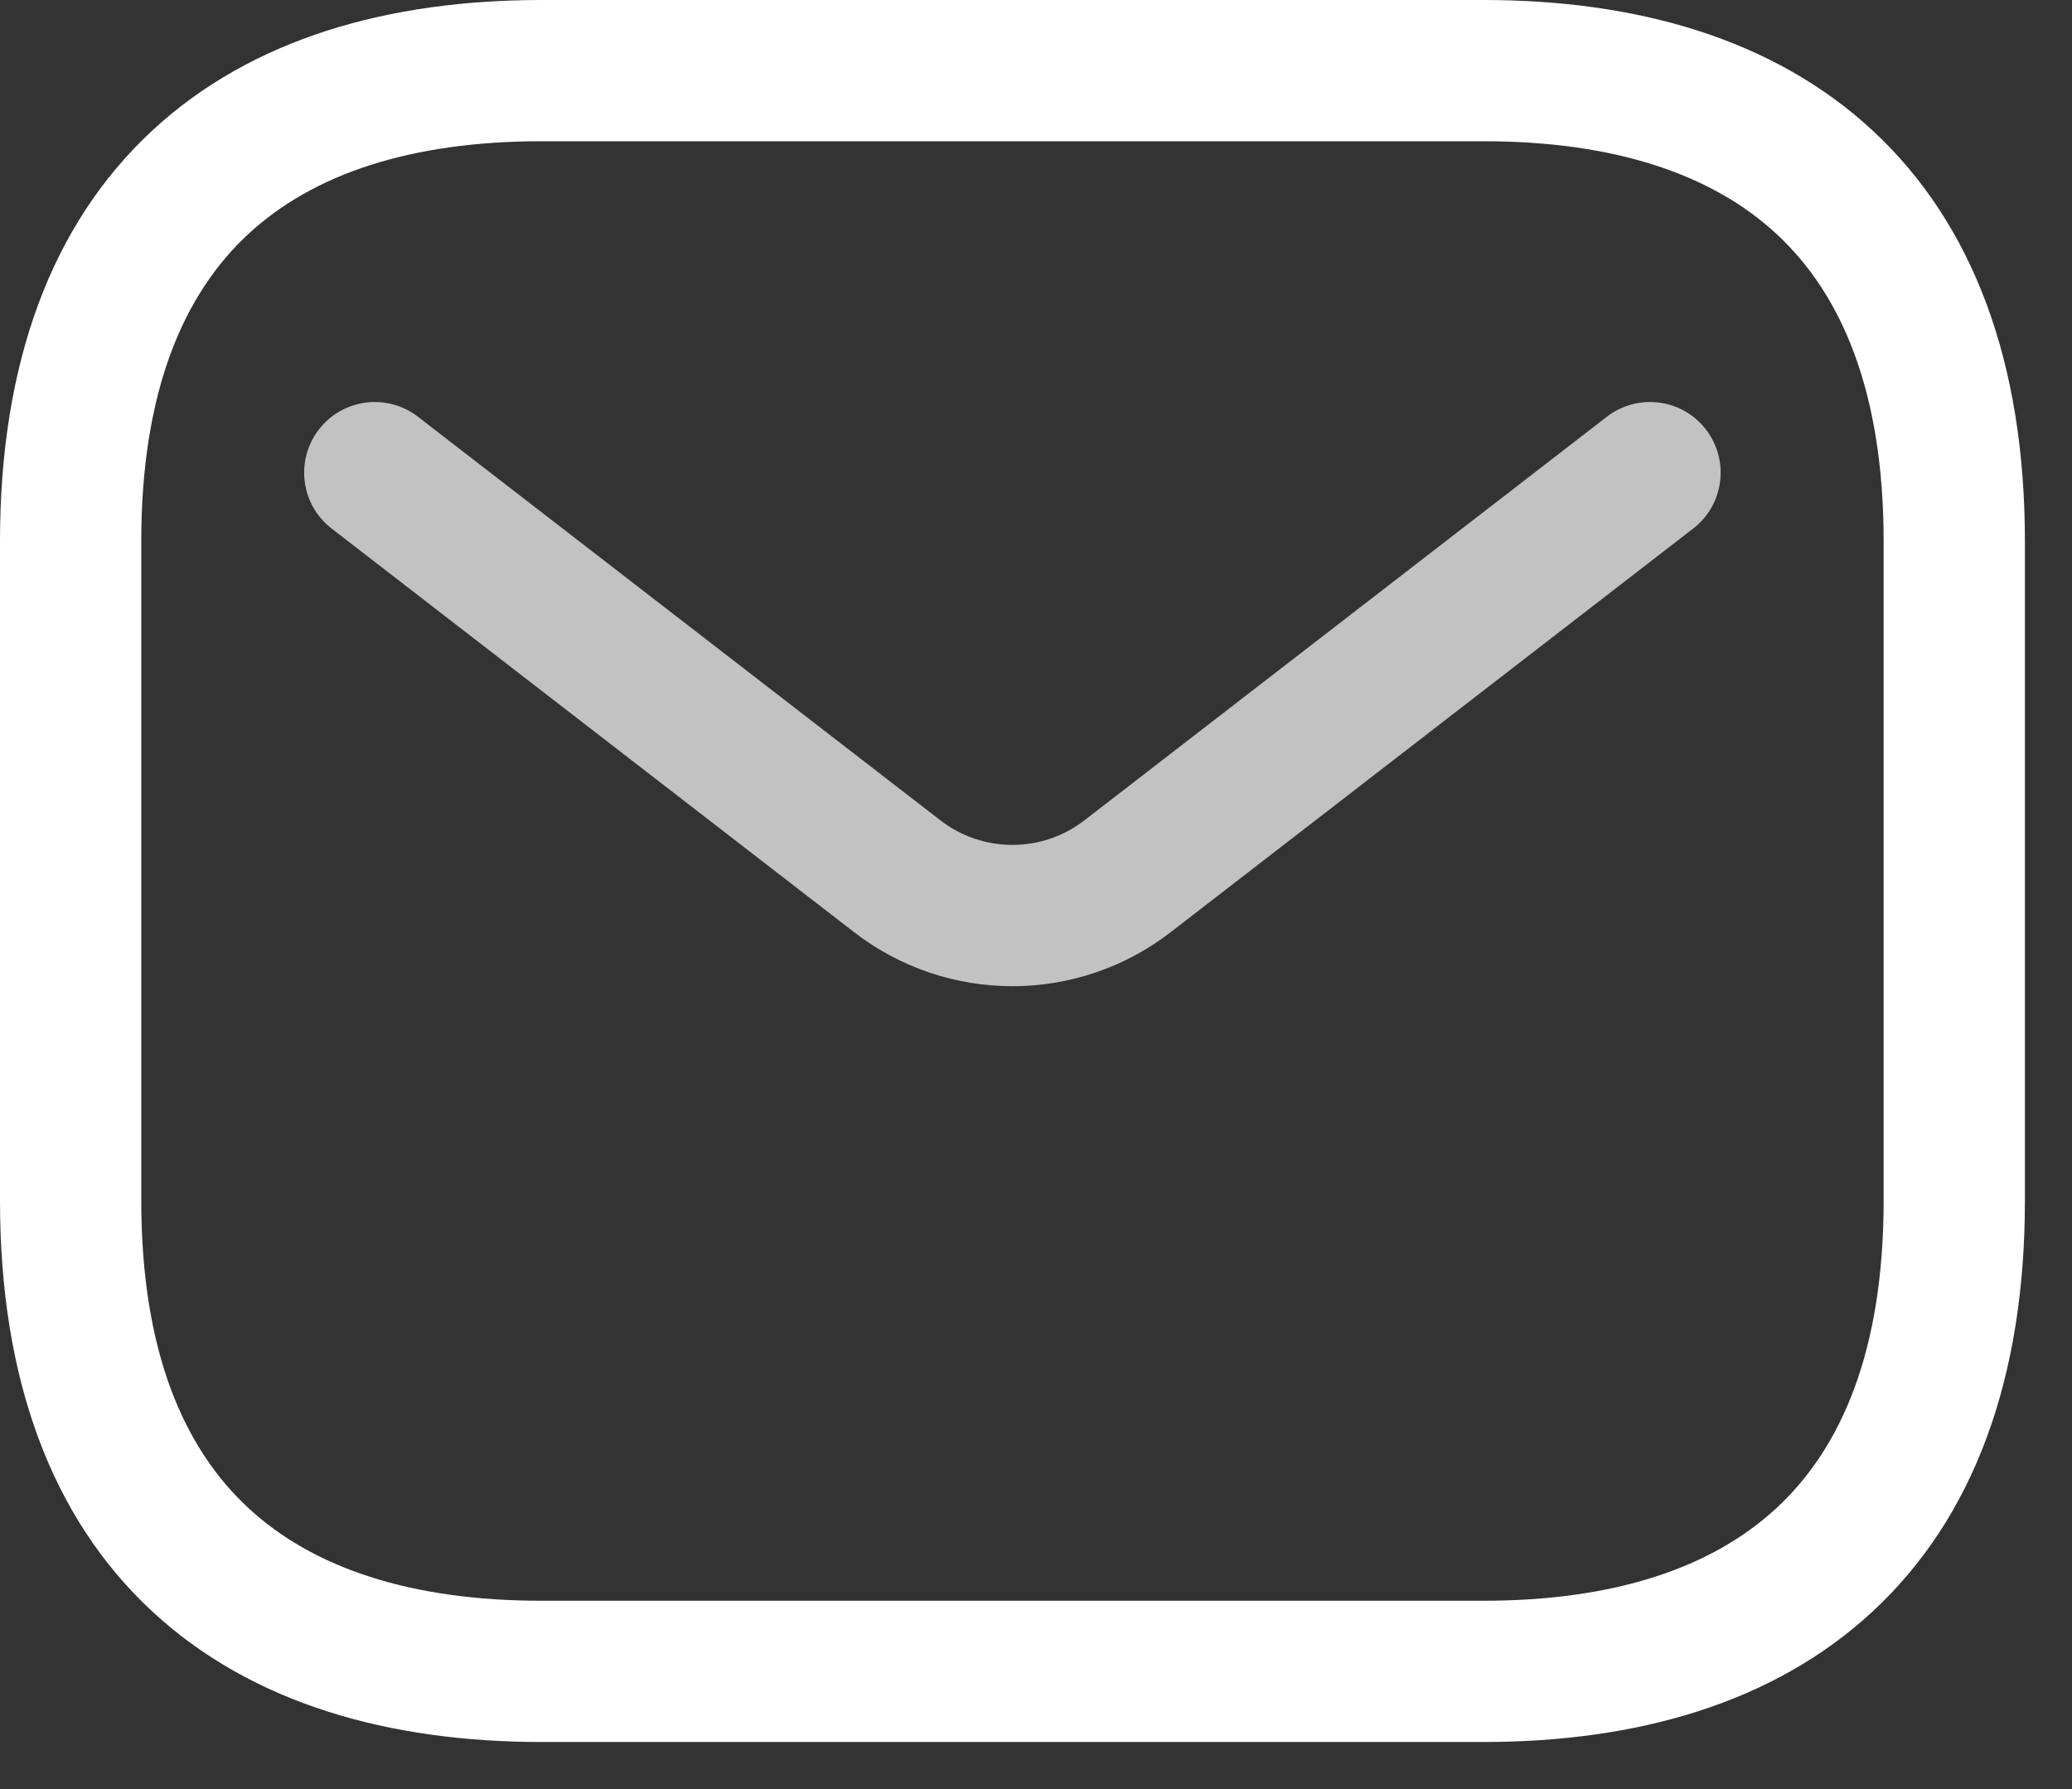
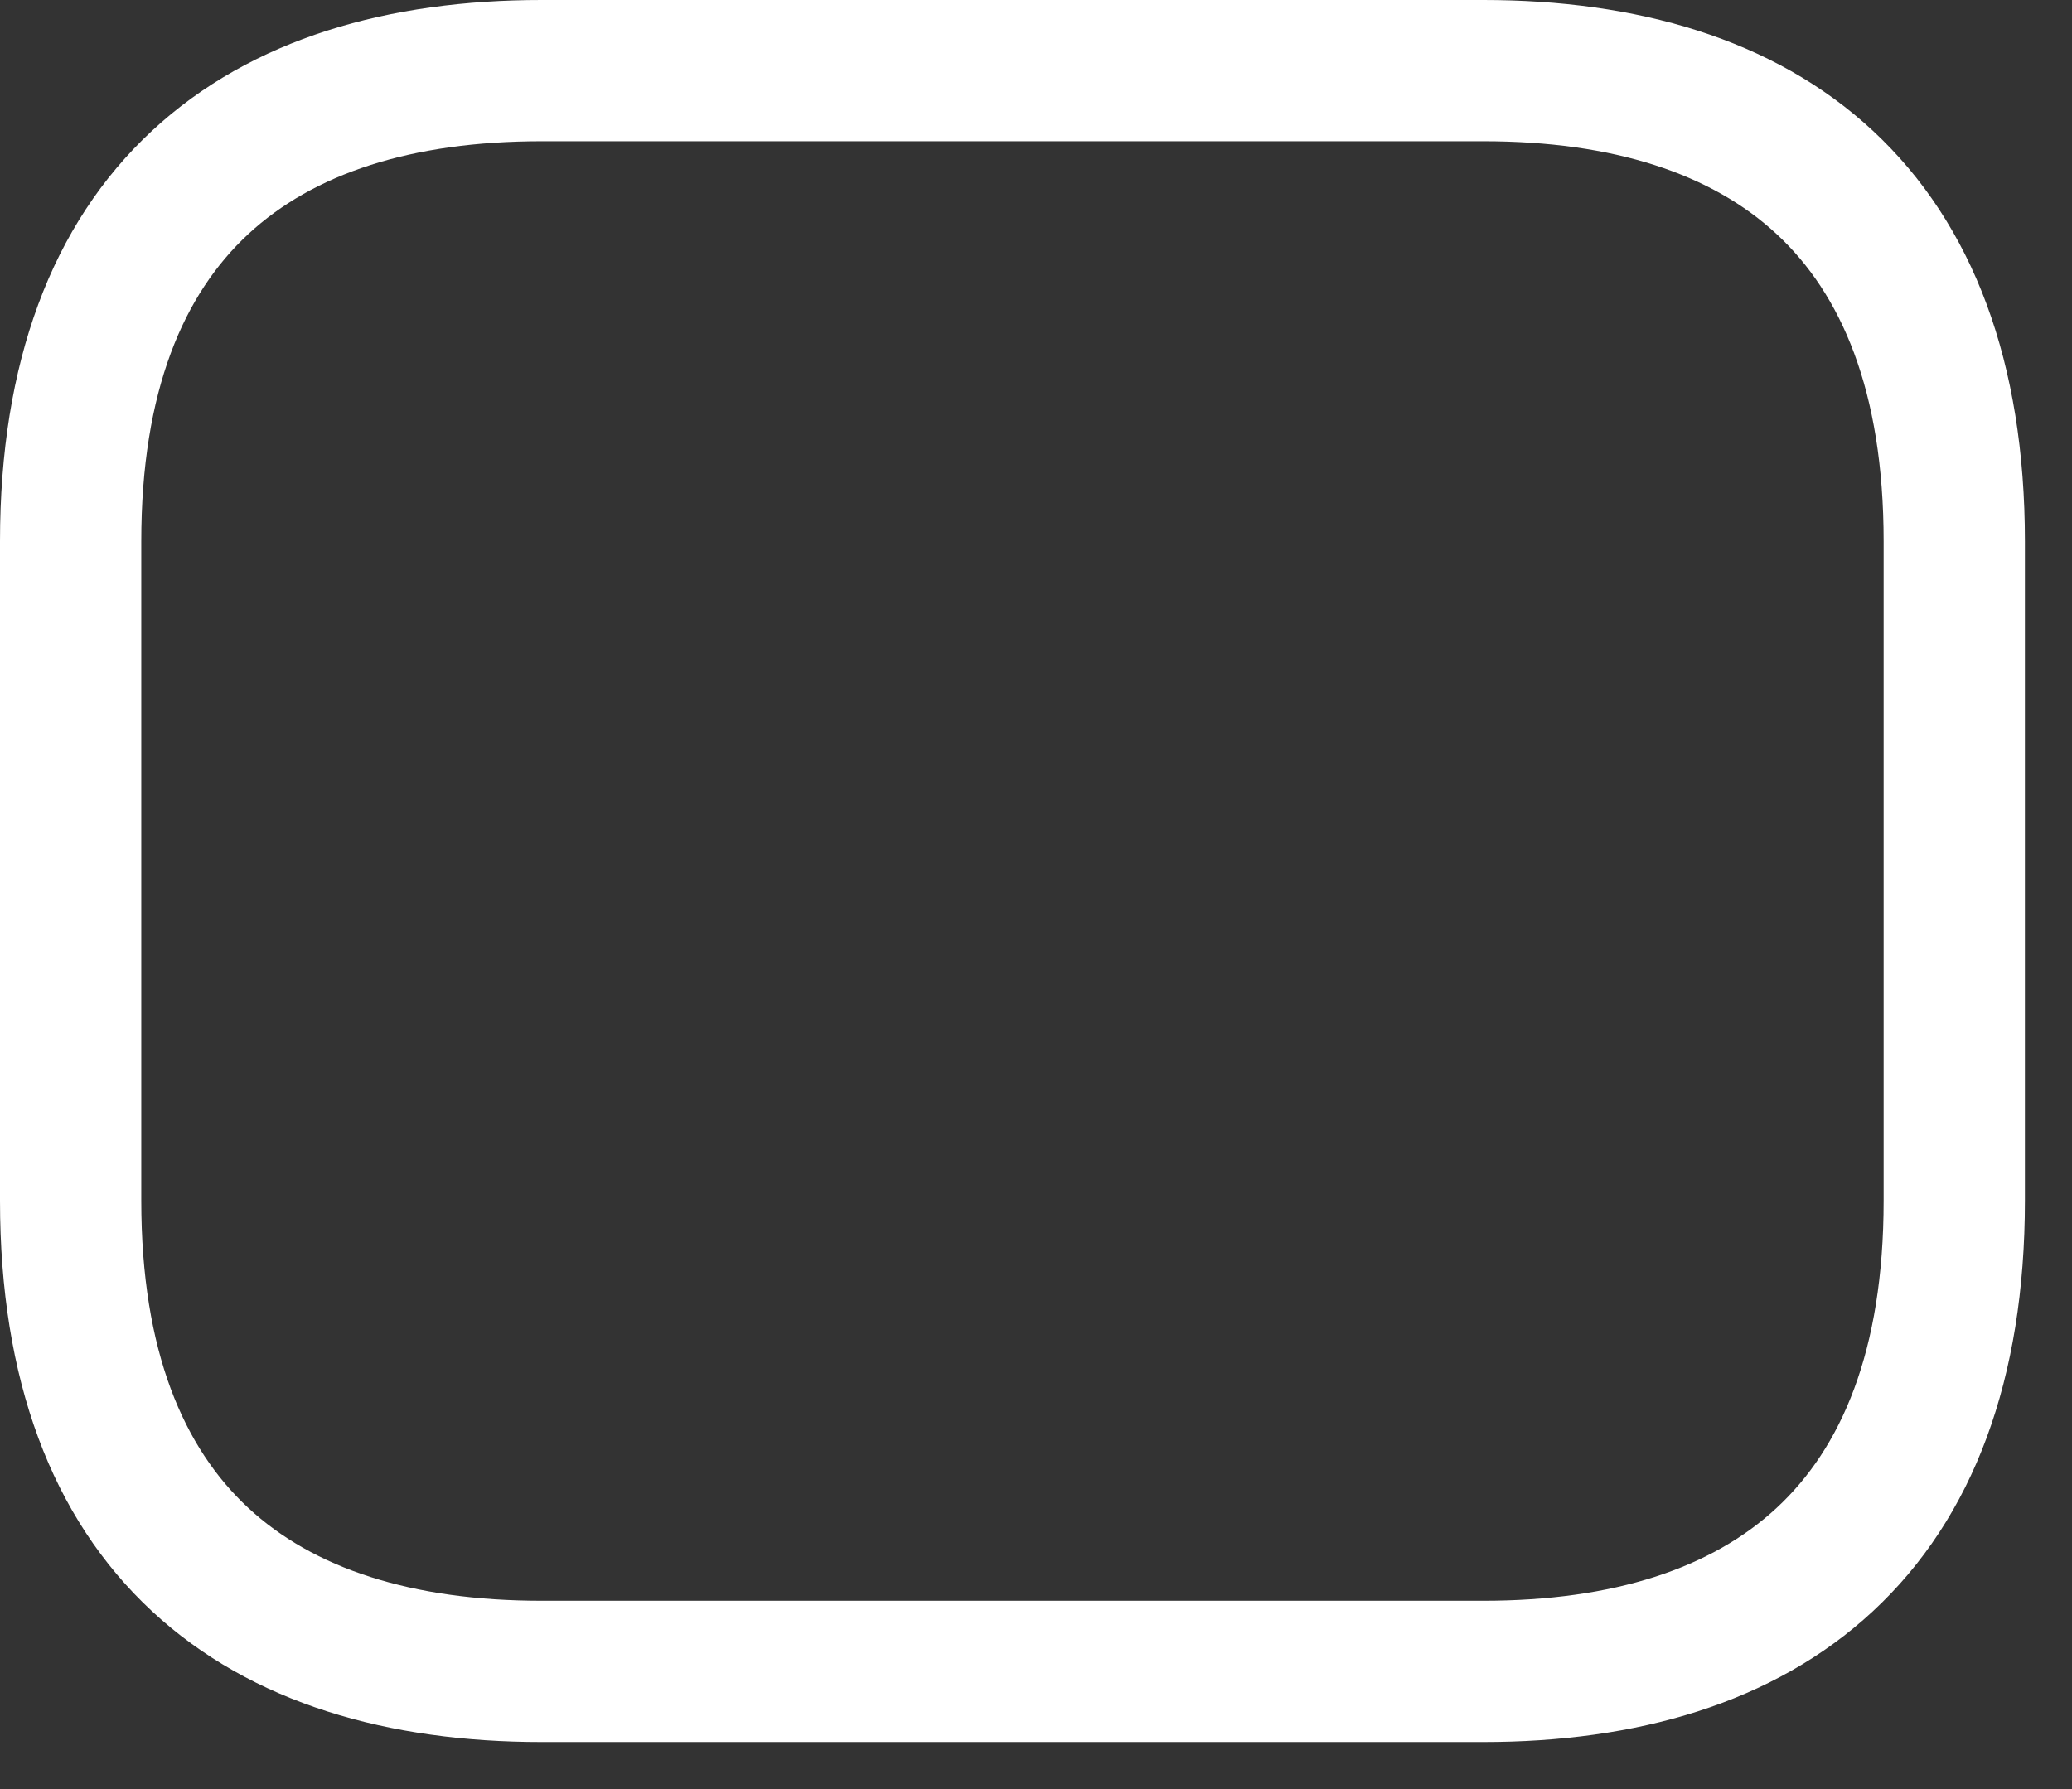
<svg xmlns="http://www.w3.org/2000/svg" width="22" height="19" viewBox="0 0 22 19" fill="none">
  <rect x="0" y="0" width="22" height="19" fill="#333333" stroke="none" />
  <path fill-rule="evenodd" clip-rule="evenodd" d="M2.635 2.487C1.955 3.118 1.5 4.143 1.5 5.75V12.75C1.5 14.357 1.955 15.382 2.635 16.013C3.325 16.654 4.365 17 5.75 17H15.75C17.135 17 18.175 16.654 18.865 16.013C19.545 15.382 20 14.357 20 12.75V5.75C20 4.143 19.545 3.118 18.865 2.487C18.175 1.846 17.135 1.5 15.75 1.5H5.75C4.365 1.5 3.325 1.846 2.635 2.487ZM1.615 1.388C2.675 0.404 4.135 0 5.75 0H15.75C17.365 0 18.825 0.404 19.885 1.388C20.955 2.382 21.5 3.857 21.5 5.75V12.75C21.5 14.643 20.955 16.119 19.885 17.112C18.825 18.096 17.365 18.5 15.75 18.5H5.75C4.135 18.5 2.675 18.096 1.615 17.112C0.545 16.119 0 14.643 0 12.75V5.75C0 3.857 0.545 2.382 1.615 1.388Z" fill="white" />
-   <path opacity="0.7" fill-rule="evenodd" clip-rule="evenodd" d="M18.113 4.561C18.366 4.889 18.306 5.36 17.978 5.613L12.431 9.899C11.441 10.665 10.058 10.665 9.068 9.899L3.521 5.613C3.193 5.36 3.133 4.889 3.386 4.561C3.639 4.233 4.11 4.173 4.438 4.426L9.985 8.712C10.435 9.06 11.064 9.06 11.514 8.712L17.061 4.426C17.389 4.173 17.86 4.233 18.113 4.561Z" fill="white" />
</svg>